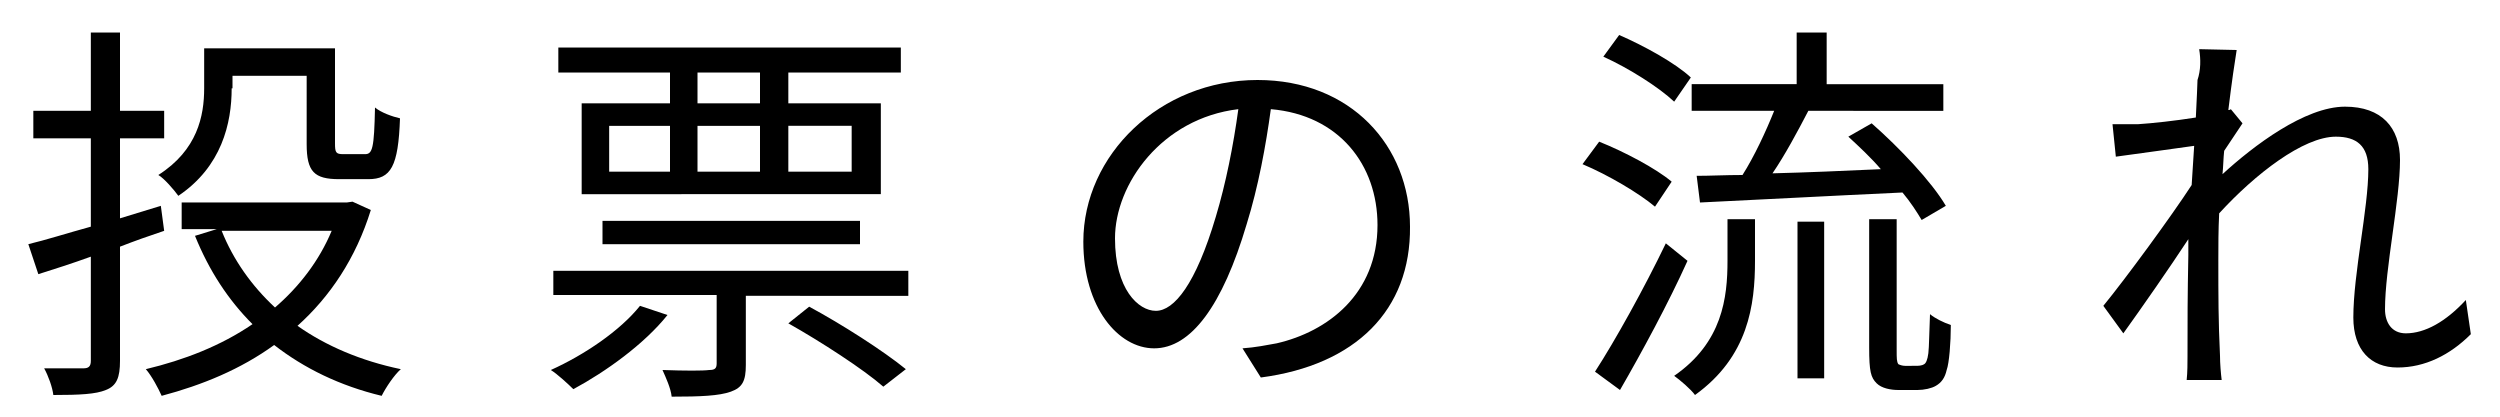
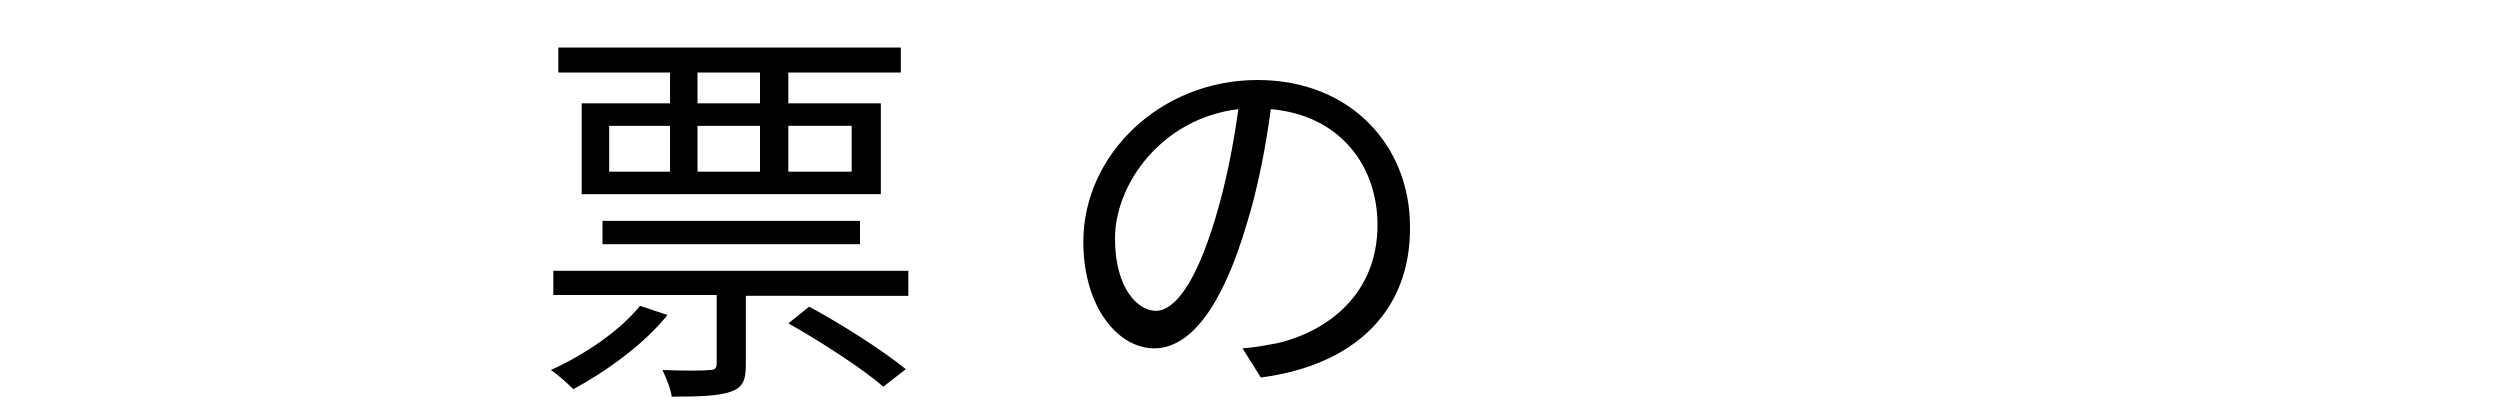
<svg xmlns="http://www.w3.org/2000/svg" version="1.1" id="レイヤー_1" x="0px" y="0px" width="300px" height="50px" viewBox="0 0 300 50" style="enable-background:new 0 0 300 50;" xml:space="preserve">
  <g>
-     <path d="M19.7,27.7c-1.8,0.6-3.5,1.2-5.3,1.9v13.7c0,2-0.4,3-1.7,3.5c-1.2,0.5-3.1,0.6-6.3,0.6c-0.1-0.9-0.6-2.3-1.1-3.2   c2.1,0,4.1,0,4.7,0c0.6,0,0.9-0.2,0.9-0.9V30.8c-2.2,0.8-4.4,1.5-6.3,2.1l-1.2-3.6c2.1-0.5,4.6-1.3,7.5-2.1V16.6H4v-3.3h6.9V3.9   h3.5v9.4h5.3v3.3h-5.3v9.6l4.9-1.5L19.7,27.7z M44.5,25.2c-1.8,5.8-4.9,10.4-8.8,13.9c3.4,2.4,7.6,4.2,12.4,5.2   c-0.8,0.7-1.8,2.2-2.3,3.2c-5-1.2-9.3-3.3-12.9-6.1c-4,2.9-8.6,4.8-13.5,6.1c-0.4-0.9-1.2-2.4-1.9-3.2c4.6-1.1,9-2.8,12.8-5.4   c-2.9-2.9-5.2-6.4-6.9-10.6l2.6-0.8h-4.2v-3.2h19.8l0.7-0.1L44.5,25.2z M27.8,10.6c0,4.2-1.2,9.4-6.4,12.9   c-0.5-0.7-1.7-2.1-2.4-2.5c4.7-3,5.5-7.1,5.5-10.4V5.8h15.7v11.4c0,1.1,0.1,1.3,1,1.3h2.6c0.9,0,1.1-0.7,1.2-5.6   c0.7,0.6,2.1,1.1,3,1.3c-0.2,5.8-1.1,7.3-3.8,7.3h-3.5c-3,0-3.9-0.9-3.9-4.2V9.1h-8.9V10.6z M26.6,27.7c1.4,3.5,3.6,6.6,6.4,9.2   c2.9-2.5,5.3-5.6,6.8-9.2H26.6z" />
    <path d="M80.1,37.8c-2.8,3.5-7.4,6.8-11.3,8.9c-0.6-0.6-1.9-1.8-2.7-2.3c4-1.8,8.3-4.7,10.7-7.7L80.1,37.8z M109,32.6v2.9H89.5v8.3   c0,1.9-0.4,2.7-1.8,3.2c-1.4,0.5-3.6,0.6-7.1,0.6c-0.1-1-0.7-2.3-1.1-3.2c2.7,0.1,4.9,0.1,5.6,0c0.7,0,0.9-0.2,0.9-0.8v-8.2H66.4   v-2.9H109z M80.4,8.7H67v-3h41.1v3H94.6v3.7h11.1v10.9H69.8V12.4h10.6V8.7z M72.3,29.3v-2.8h30.9v2.8H72.3z M73.1,20.6h7.3v-5.5   h-7.3V20.6z M91.2,8.7h-7.5v3.7h7.5V8.7z M83.7,20.6h7.5v-5.5h-7.5V20.6z M94.6,15.1v5.5h7.6v-5.5H94.6z M97.1,36.8   c3.9,2.1,8.9,5.3,11.6,7.5l-2.7,2.1c-2.4-2.1-7.5-5.4-11.4-7.6L97.1,36.8z" />
    <path d="M151.3,45.3l-2.2-3.5c1.5-0.1,3-0.4,4.1-0.6c6.1-1.4,12.1-5.9,12.1-14.2c0-7.2-4.6-13.2-12.8-13.9   c-0.6,4.4-1.5,9.3-2.9,13.8c-2.9,9.8-6.7,14.9-11.1,14.9c-4.3,0-8.5-4.9-8.5-12.8c0-10.4,9.2-19.4,20.9-19.4   c11.2,0,18.3,7.9,18.3,17.6C169.3,37.2,162.7,43.8,151.3,45.3z M138.7,37.3c2.2,0,4.8-3.2,7.2-11.3c1.2-4,2.1-8.5,2.7-12.9   c-9.2,1.1-14.8,9-14.8,15.5C133.8,34.7,136.6,37.3,138.7,37.3z" />
-     <path d="M198.6,24.8c-1.9-1.6-5.6-3.8-8.7-5.1l2-2.7c3,1.2,6.8,3.2,8.7,4.8L198.6,24.8z M202.5,31.3c-2.3,5.1-5.5,11-8.1,15.5   l-3-2.2c2.4-3.7,5.9-10,8.5-15.4L202.5,31.3z M200.9,12.2c-1.8-1.7-5.4-4-8.5-5.4l1.9-2.6c3,1.3,6.8,3.4,8.6,5.1L200.9,12.2z    M207.4,26.3h3.2v5c0,5.3-0.8,11.5-7.2,16.1c-0.5-0.7-1.8-1.8-2.5-2.3c5.8-4,6.4-9.4,6.4-13.8V26.3z M203.6,21.1   c1.6,0,3.5-0.1,5.5-0.1c1.4-2.2,2.8-5.2,3.8-7.7h-9.9v-3.2h12.6V3.9h3.6v6.2h14v3.2H217c-1.3,2.5-2.8,5.3-4.3,7.5   c4.1-0.1,8.6-0.3,13-0.5c-1.2-1.4-2.6-2.7-3.9-3.9l2.8-1.6c3.3,2.9,7.2,7,8.9,9.9l-2.9,1.7c-0.6-1-1.3-2.1-2.3-3.3   c-8.7,0.4-17.9,0.9-24.3,1.2L203.6,21.1z M215.7,26.6h3.2v18.8h-3.2V26.6z M229.8,43.9c0.4,0,0.8,0,1.1-0.2   c0.2-0.1,0.4-0.5,0.5-1.3c0.1-0.8,0.1-2.5,0.2-4.7c0.6,0.5,1.6,1,2.5,1.3c0,2.1-0.2,4.6-0.5,5.4c-0.2,0.9-0.6,1.5-1.3,1.9   c-0.5,0.3-1.4,0.5-2.2,0.5h-2.3c-0.9,0-2-0.2-2.6-0.8c-0.7-0.7-0.9-1.4-0.9-4.3V26.3h3.3V42c0,1,0,1.4,0.2,1.7   c0.2,0.1,0.5,0.2,0.8,0.2H229.8z" />
-     <path d="M263.9,5.9l4.5,0.1c-0.2,1.2-0.6,3.9-1,7.2c0.1,0,0.2,0,0.3-0.1l1.4,1.7c-0.6,0.9-1.4,2.1-2.2,3.3   c-0.1,0.9-0.1,1.8-0.2,2.8c3.7-3.4,9.9-8.1,14.7-8.1c4.4,0,6.6,2.5,6.6,6.4c0,4.8-1.8,13-1.8,17.9c0,1.6,0.8,2.9,2.5,2.9   c2.3,0,4.8-1.4,7.2-4l0.6,4.1c-2.5,2.5-5.5,4-8.8,4c-3.2,0-5.3-2.1-5.3-6c0-5.3,1.8-13.1,1.8-17.8c0-2.8-1.4-3.9-3.9-3.9   c-3.9,0-9.7,4.5-14,9.2c-0.1,2-0.1,3.9-0.1,5.6c0,4.3,0,7.3,0.2,11.5c0,0.9,0.1,2.1,0.2,2.9h-4.2c0.1-0.9,0.1-2.1,0.1-2.8   c0-4.6,0-7,0.1-12.2c0-0.5,0-1.1,0-1.9c-2.3,3.5-5.5,8.1-7.8,11.3l-2.4-3.3c2.7-3.3,8.2-10.8,10.6-14.5c0.1-1.6,0.2-3.2,0.3-4.7   c-2.2,0.3-6.4,0.9-9.4,1.3l-0.4-3.9c1.1,0,2,0,3.1,0c1.6-0.1,4.4-0.4,6.9-0.8c0.1-2.2,0.2-4,0.2-4.5C264.1,8.4,264.1,7.1,263.9,5.9   z" />
  </g>
</svg>